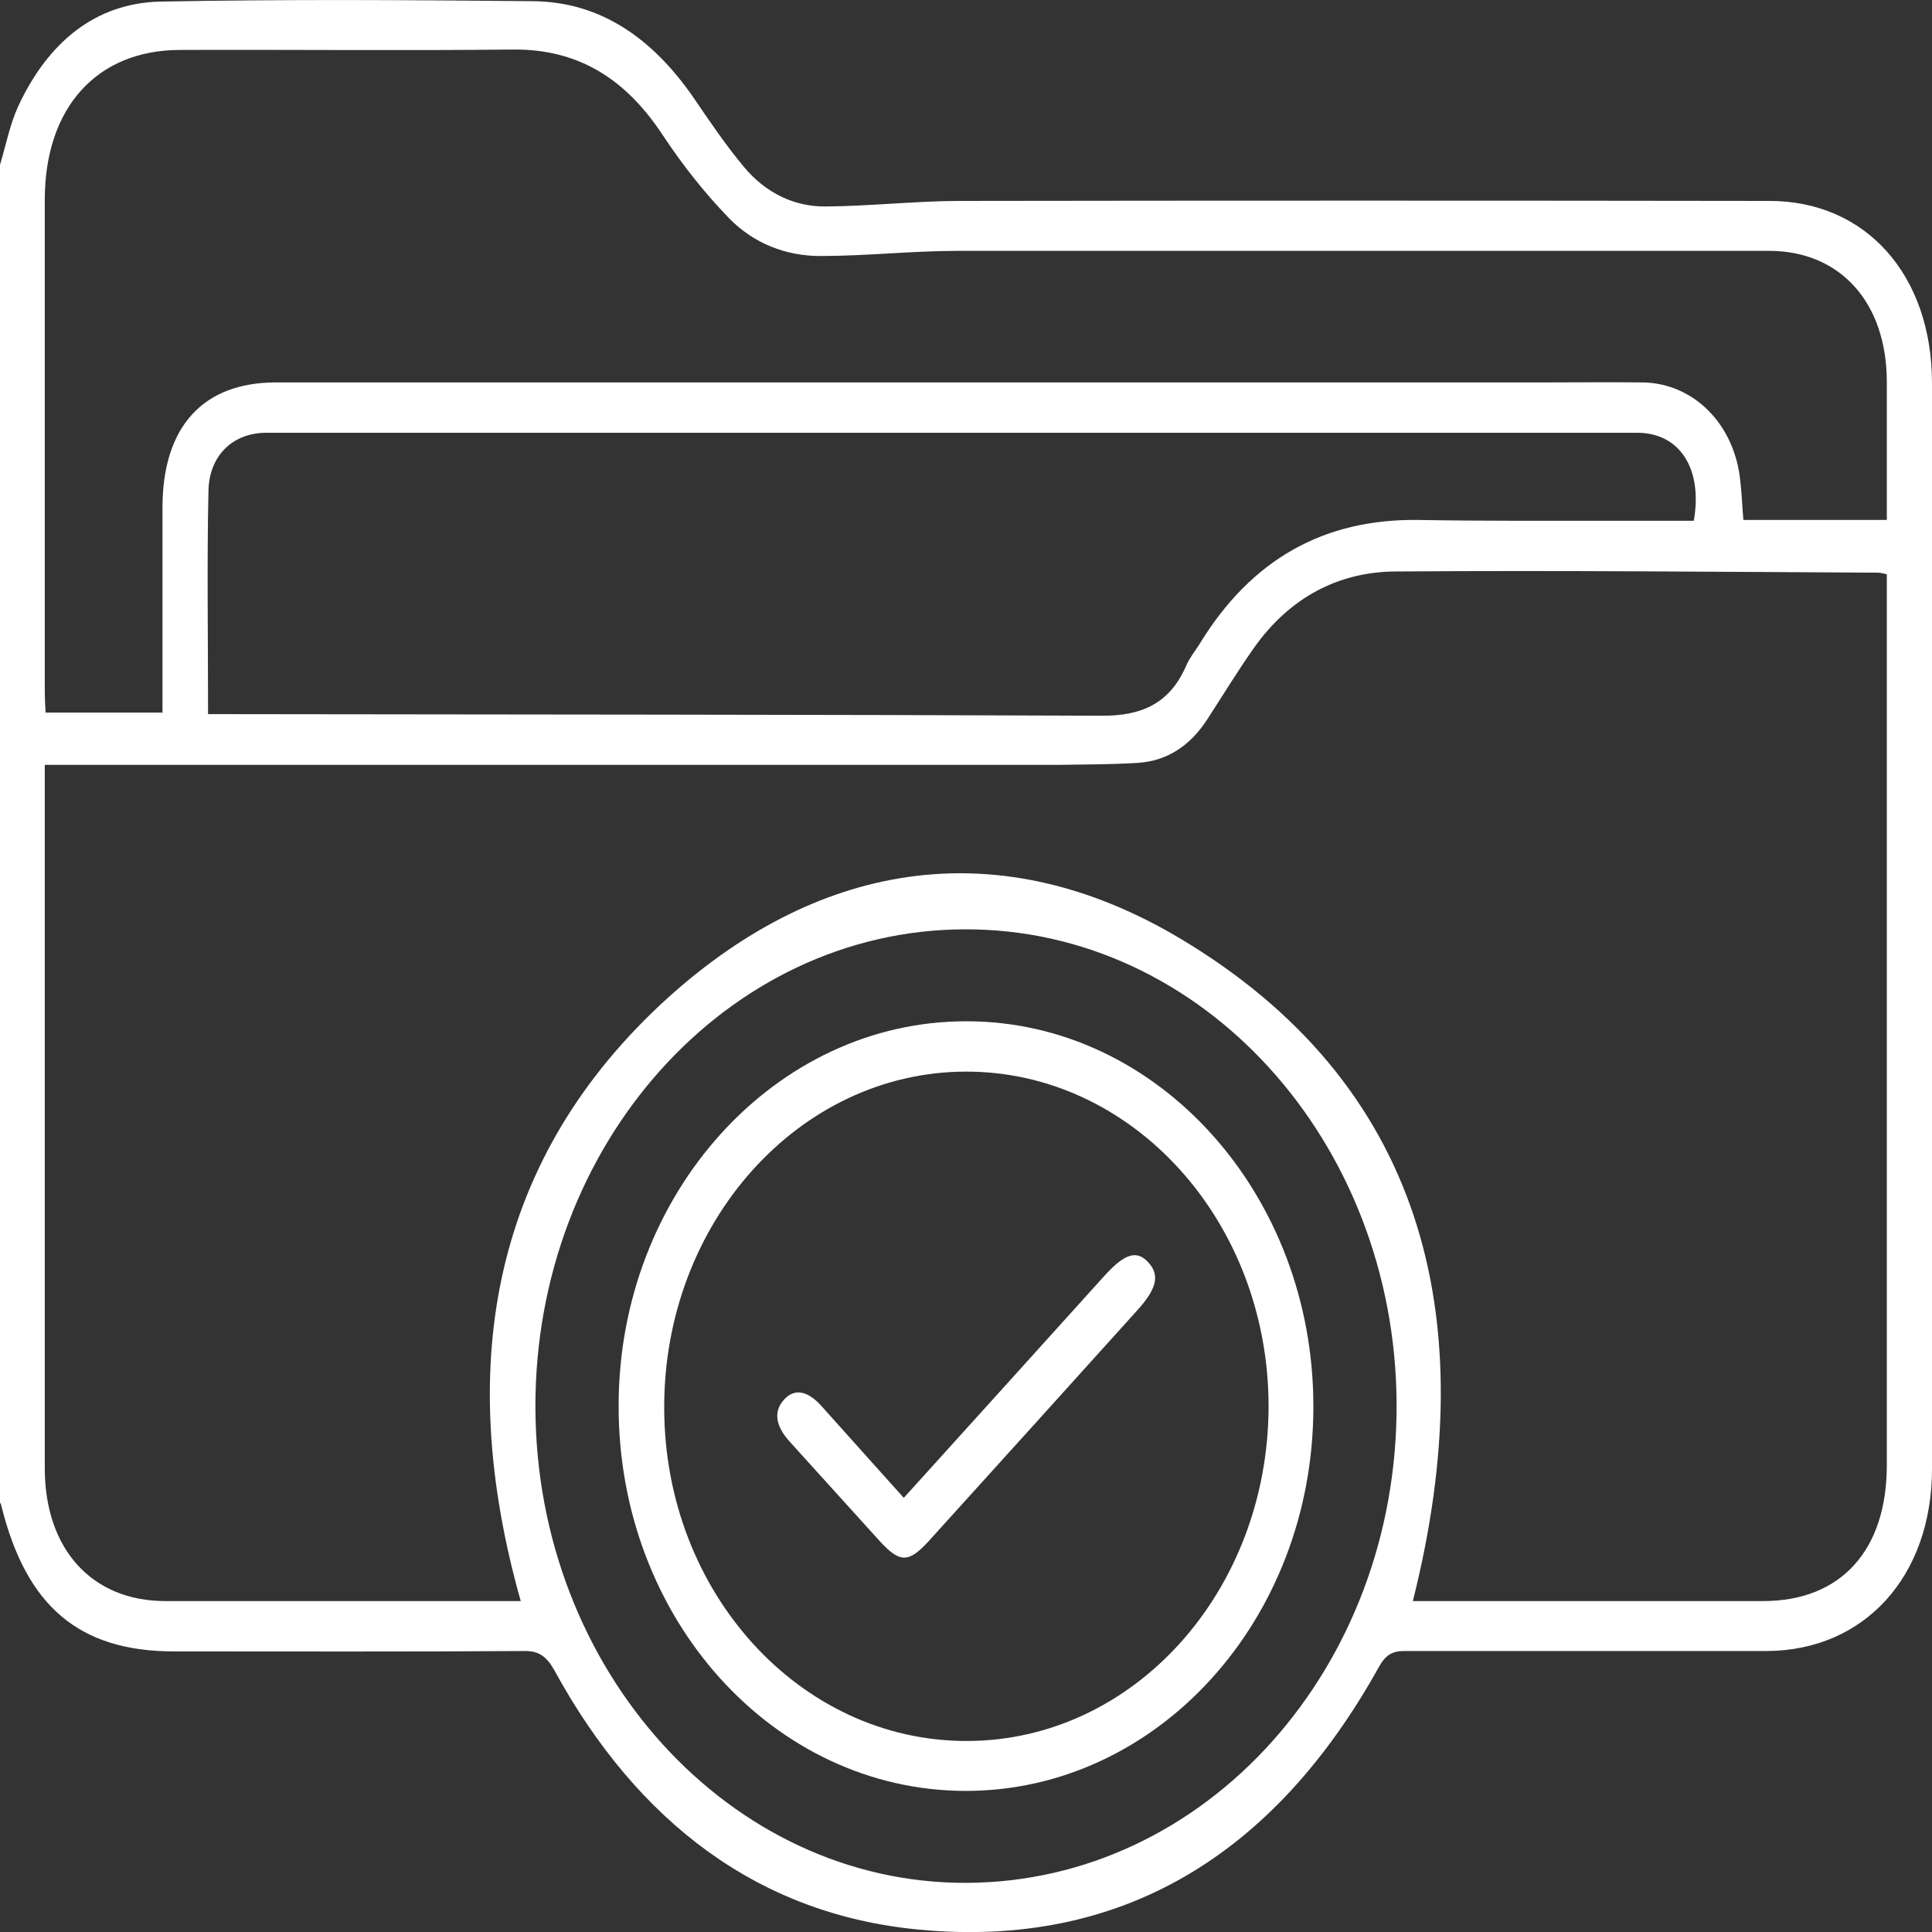
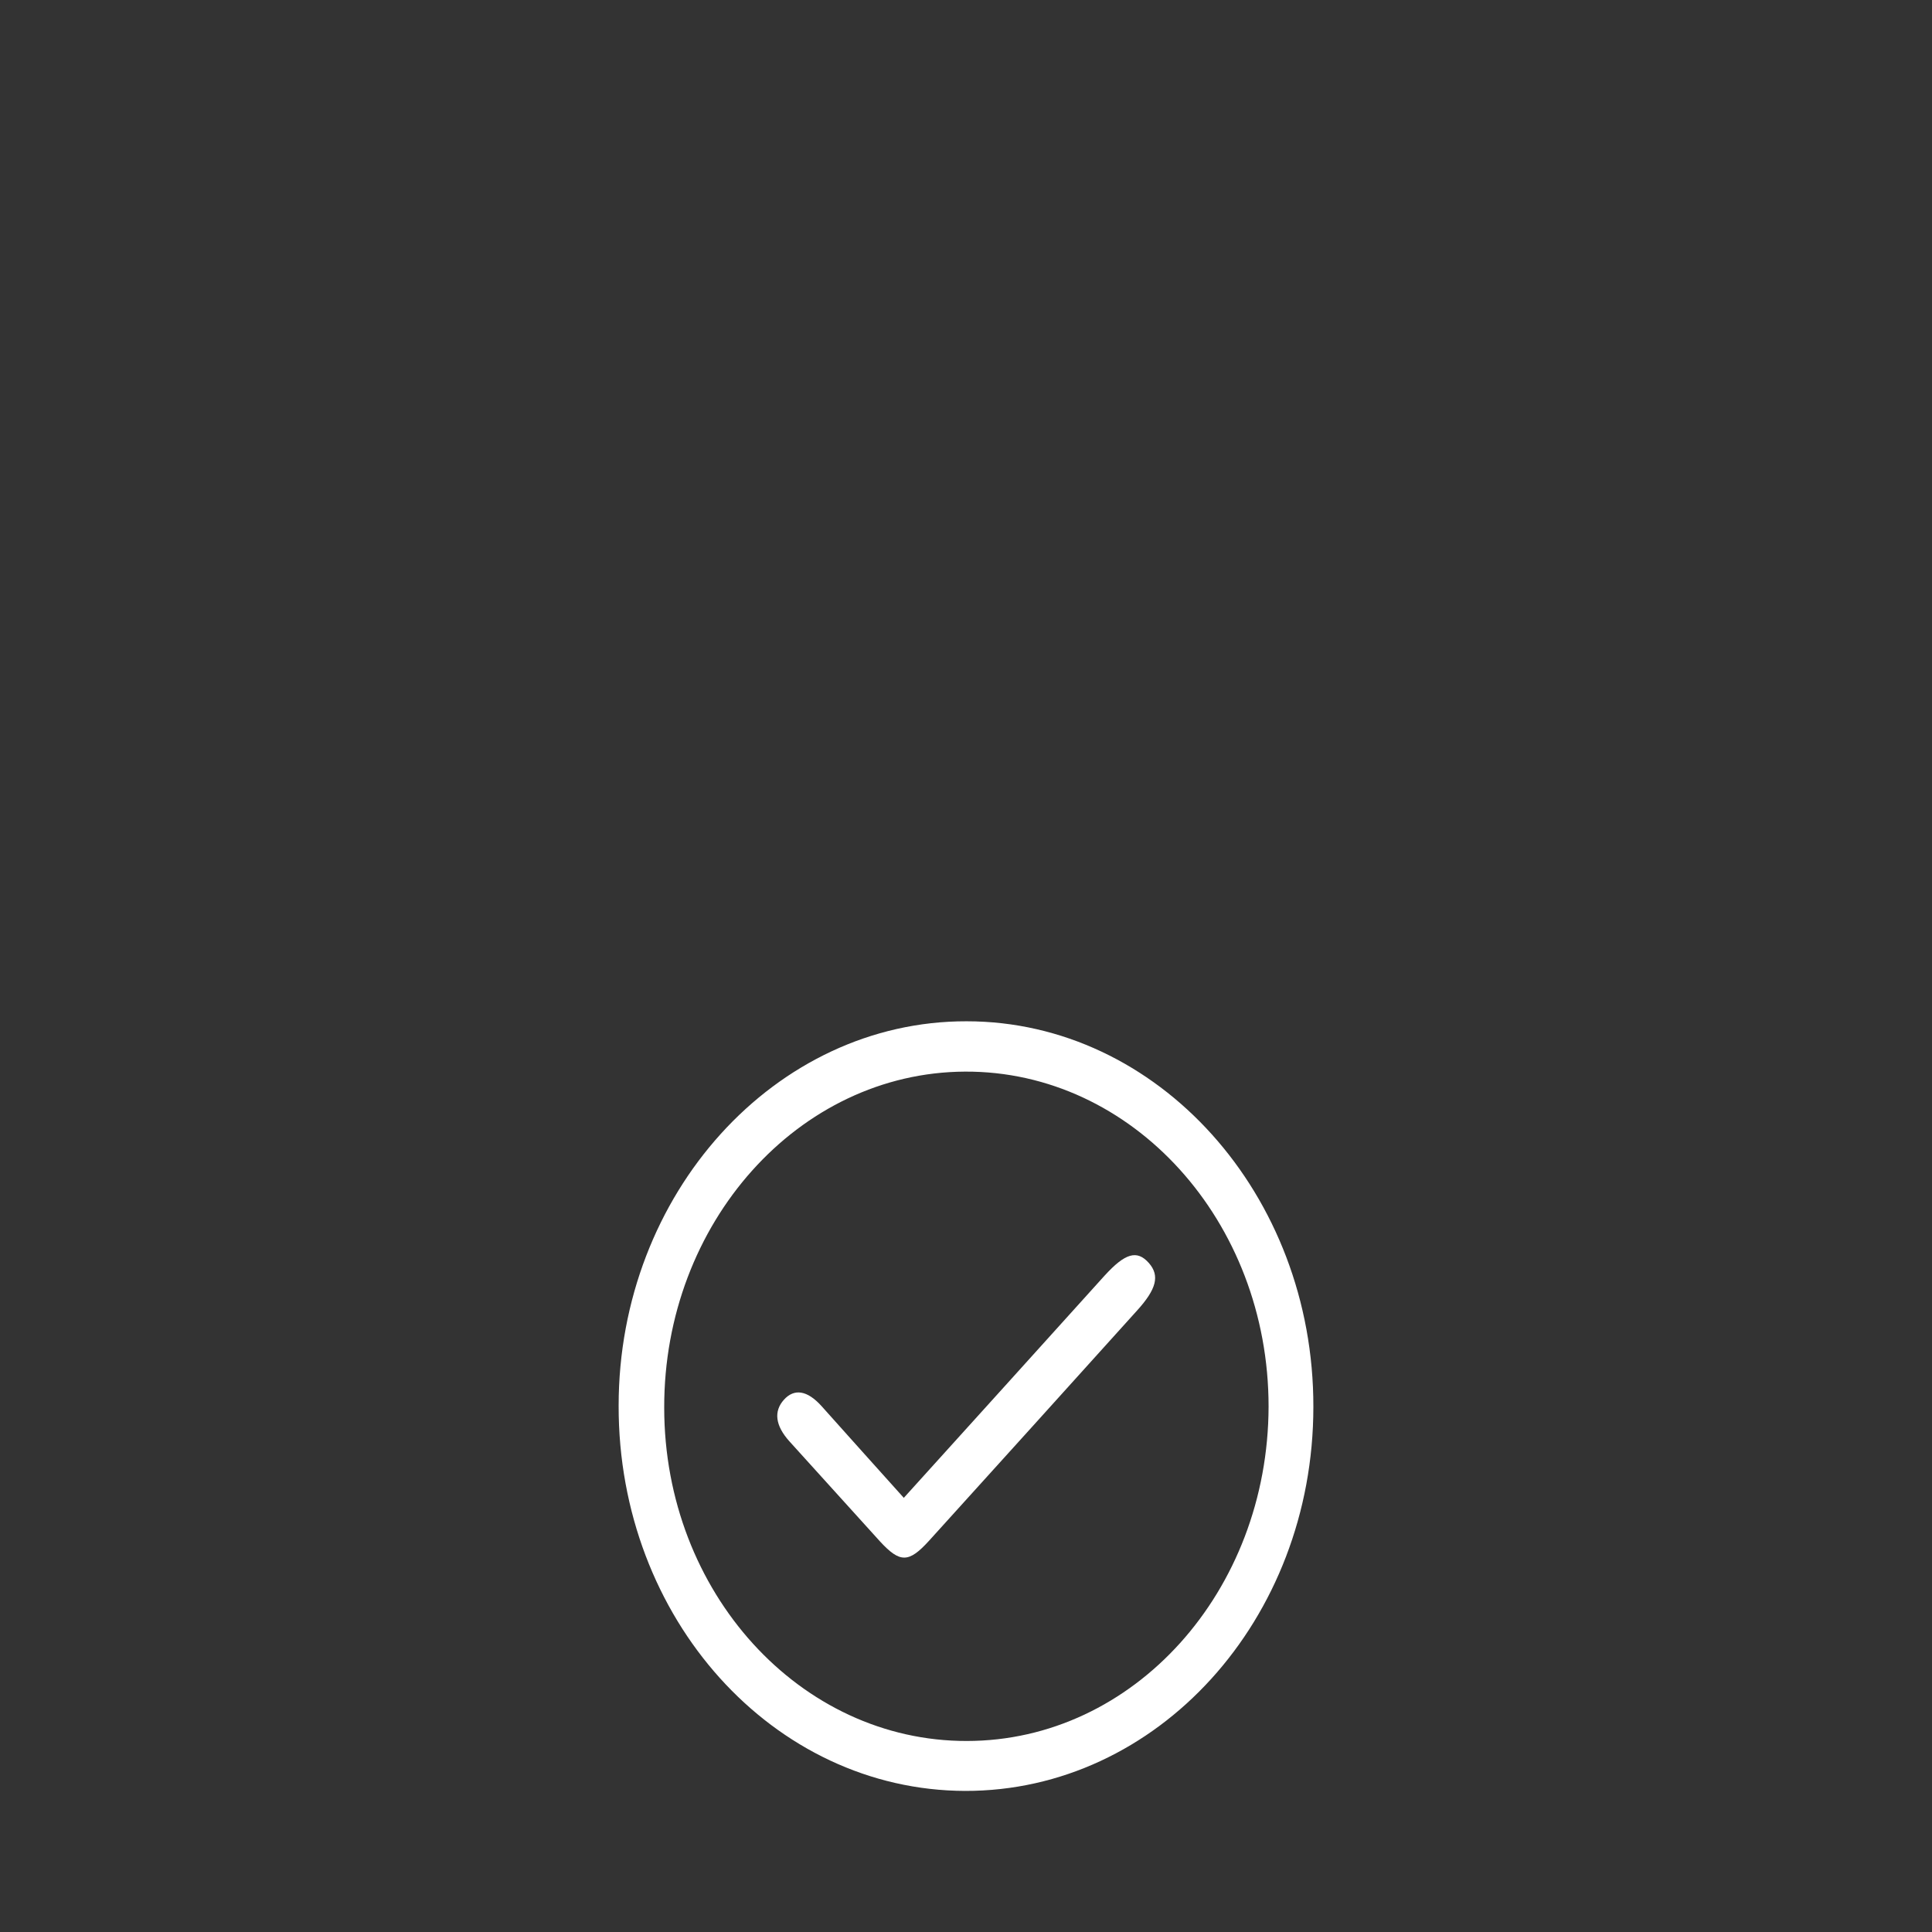
<svg xmlns="http://www.w3.org/2000/svg" id="Layer_2" data-name="Layer 2" viewBox="0 0 48.75 48.75">
  <rect x="0" y="0" width="48.75" height="48.75" fill="#333333" stroke="none" />
  <defs>
    <style>
      .cls-1 {
        fill: #fff;
      }
    </style>
  </defs>
  <g id="Layer_1-2" data-name="Layer 1">
    <g>
-       <path class="cls-1" d="m0,4.16c.15-.5.25-1.02.46-1.48C1.21,1.07,2.4.08,4.04.04,7.18-.02,10.32,0,13.46.03c1.71.02,3.01.95,4.03,2.42.41.6.82,1.21,1.28,1.76.55.66,1.27,1.01,2.08,1,1.09-.01,2.19-.13,3.28-.14,6.84-.01,13.68-.01,20.52,0,2.44,0,4.1,1.88,4.1,4.6,0,9.13,0,18.26,0,27.39,0,2.72-1.71,4.59-4.17,4.6-3.05,0-6.09,0-9.14,0-.3,0-.47.09-.64.39-2.66,4.8-6.55,7.12-11.61,6.64-4.04-.38-7.1-2.7-9.2-6.54-.2-.36-.4-.5-.78-.49-2.94.02-5.87.01-8.81.01-2.4,0-3.74-1.13-4.37-3.69,0-.03-.03-.06-.05-.09C0,26.64,0,15.4,0,4.16Zm13.14,36.24c-1.7-6.01-.69-11.23,3.71-15.22,3.92-3.54,8.45-4.16,12.91-1.51,6.1,3.63,7.71,9.5,5.89,16.73.14,0,.3,0,.46,0,2.79,0,5.58,0,8.38,0,1.96,0,3.12-1.28,3.12-3.43,0-7.3,0-14.61,0-21.91v-.57c-.1-.02-.16-.04-.23-.04-4.05-.02-8.09-.06-12.14-.03-1.44,0-2.69.64-3.6,1.93-.41.58-.78,1.19-1.17,1.79-.43.67-1.01,1.06-1.76,1.11-.66.04-1.33.04-2,.05-7.11,0-14.22,0-21.32,0-.33,0-.66,0-1,0-1.07,0-2.14,0-3.26,0,0,.24,0,.41,0,.58,0,5.72,0,11.45,0,17.17,0,2.04,1.19,3.35,3.04,3.35,2.16,0,4.32,0,6.47,0,.82,0,1.65,0,2.48,0ZM4.1,17.99c0-.22,0-.41,0-.6,0-1.53,0-3.06,0-4.58,0-2.04,1.02-3.16,2.86-3.16,10.65,0,21.29,0,31.94,0,.86,0,1.71-.01,2.57,0,1.28.03,2.29,1.06,2.44,2.46.04.33.05.65.08,1.01h3.62c0-1.17,0-2.33,0-3.48,0-2-1.17-3.31-2.97-3.31-6.82,0-13.64,0-20.47,0-1.16,0-2.31.13-3.47.13-.86,0-1.68-.31-2.31-.96-.61-.63-1.17-1.34-1.66-2.08-.95-1.45-2.16-2.19-3.8-2.17-2.79.03-5.58,0-8.38.01-2.11,0-3.42,1.46-3.42,3.78,0,4.13,0,8.25,0,12.38,0,.18.01.37.02.56h2.93Zm38.64-4.85c.23-1.32-.36-2.22-1.43-2.22-11.53,0-23.06,0-34.59,0-.83,0-1.44.56-1.46,1.46-.04,1.86-.01,3.72-.01,5.64.23,0,.43,0,.63,0,7.31.01,14.62.01,21.94.04.94,0,1.68-.27,2.11-1.26.08-.19.21-.35.32-.52,1.32-2.18,3.17-3.19,5.53-3.16,1.71.03,3.43.02,5.14.02.61,0,1.23,0,1.83,0Zm-18.34,34.37c6.03-.03,10.87-5.43,10.84-12.09-.03-6.63-4.92-12-10.91-11.97-5.99.02-10.84,5.43-10.82,12.07.02,6.63,4.91,12.02,10.89,11.99Z" />
-       <path class="cls-1" d="m24.36,45.19c-4.85-.01-8.76-4.35-8.75-9.72,0-5.35,3.95-9.71,8.78-9.7,4.83,0,8.76,4.37,8.75,9.73,0,5.37-3.94,9.7-8.79,9.69Zm.03-1.26c4.22,0,7.61-3.78,7.62-8.44,0-4.68-3.44-8.47-7.66-8.45-4.2.02-7.6,3.82-7.59,8.48,0,4.66,3.43,8.42,7.64,8.41Z" />
+       <path class="cls-1" d="m24.36,45.19c-4.85-.01-8.76-4.35-8.75-9.72,0-5.35,3.95-9.71,8.78-9.7,4.83,0,8.76,4.37,8.75,9.73,0,5.37-3.94,9.7-8.79,9.69Zm.03-1.26c4.22,0,7.61-3.78,7.62-8.44,0-4.68-3.44-8.47-7.66-8.45-4.2.02-7.6,3.82-7.59,8.48,0,4.66,3.43,8.42,7.64,8.41" />
      <path class="cls-1" d="m22.81,37.79c1.72-1.9,3.39-3.75,5.06-5.6.52-.57.82-.66,1.12-.32.28.32.19.66-.3,1.2-1.75,1.94-3.5,3.88-5.25,5.81-.51.56-.73.56-1.23.02-.76-.84-1.53-1.69-2.29-2.53-.36-.4-.4-.76-.14-1.05.26-.29.59-.24.95.16.68.76,1.36,1.52,2.08,2.32Z" />
    </g>
  </g>
</svg>